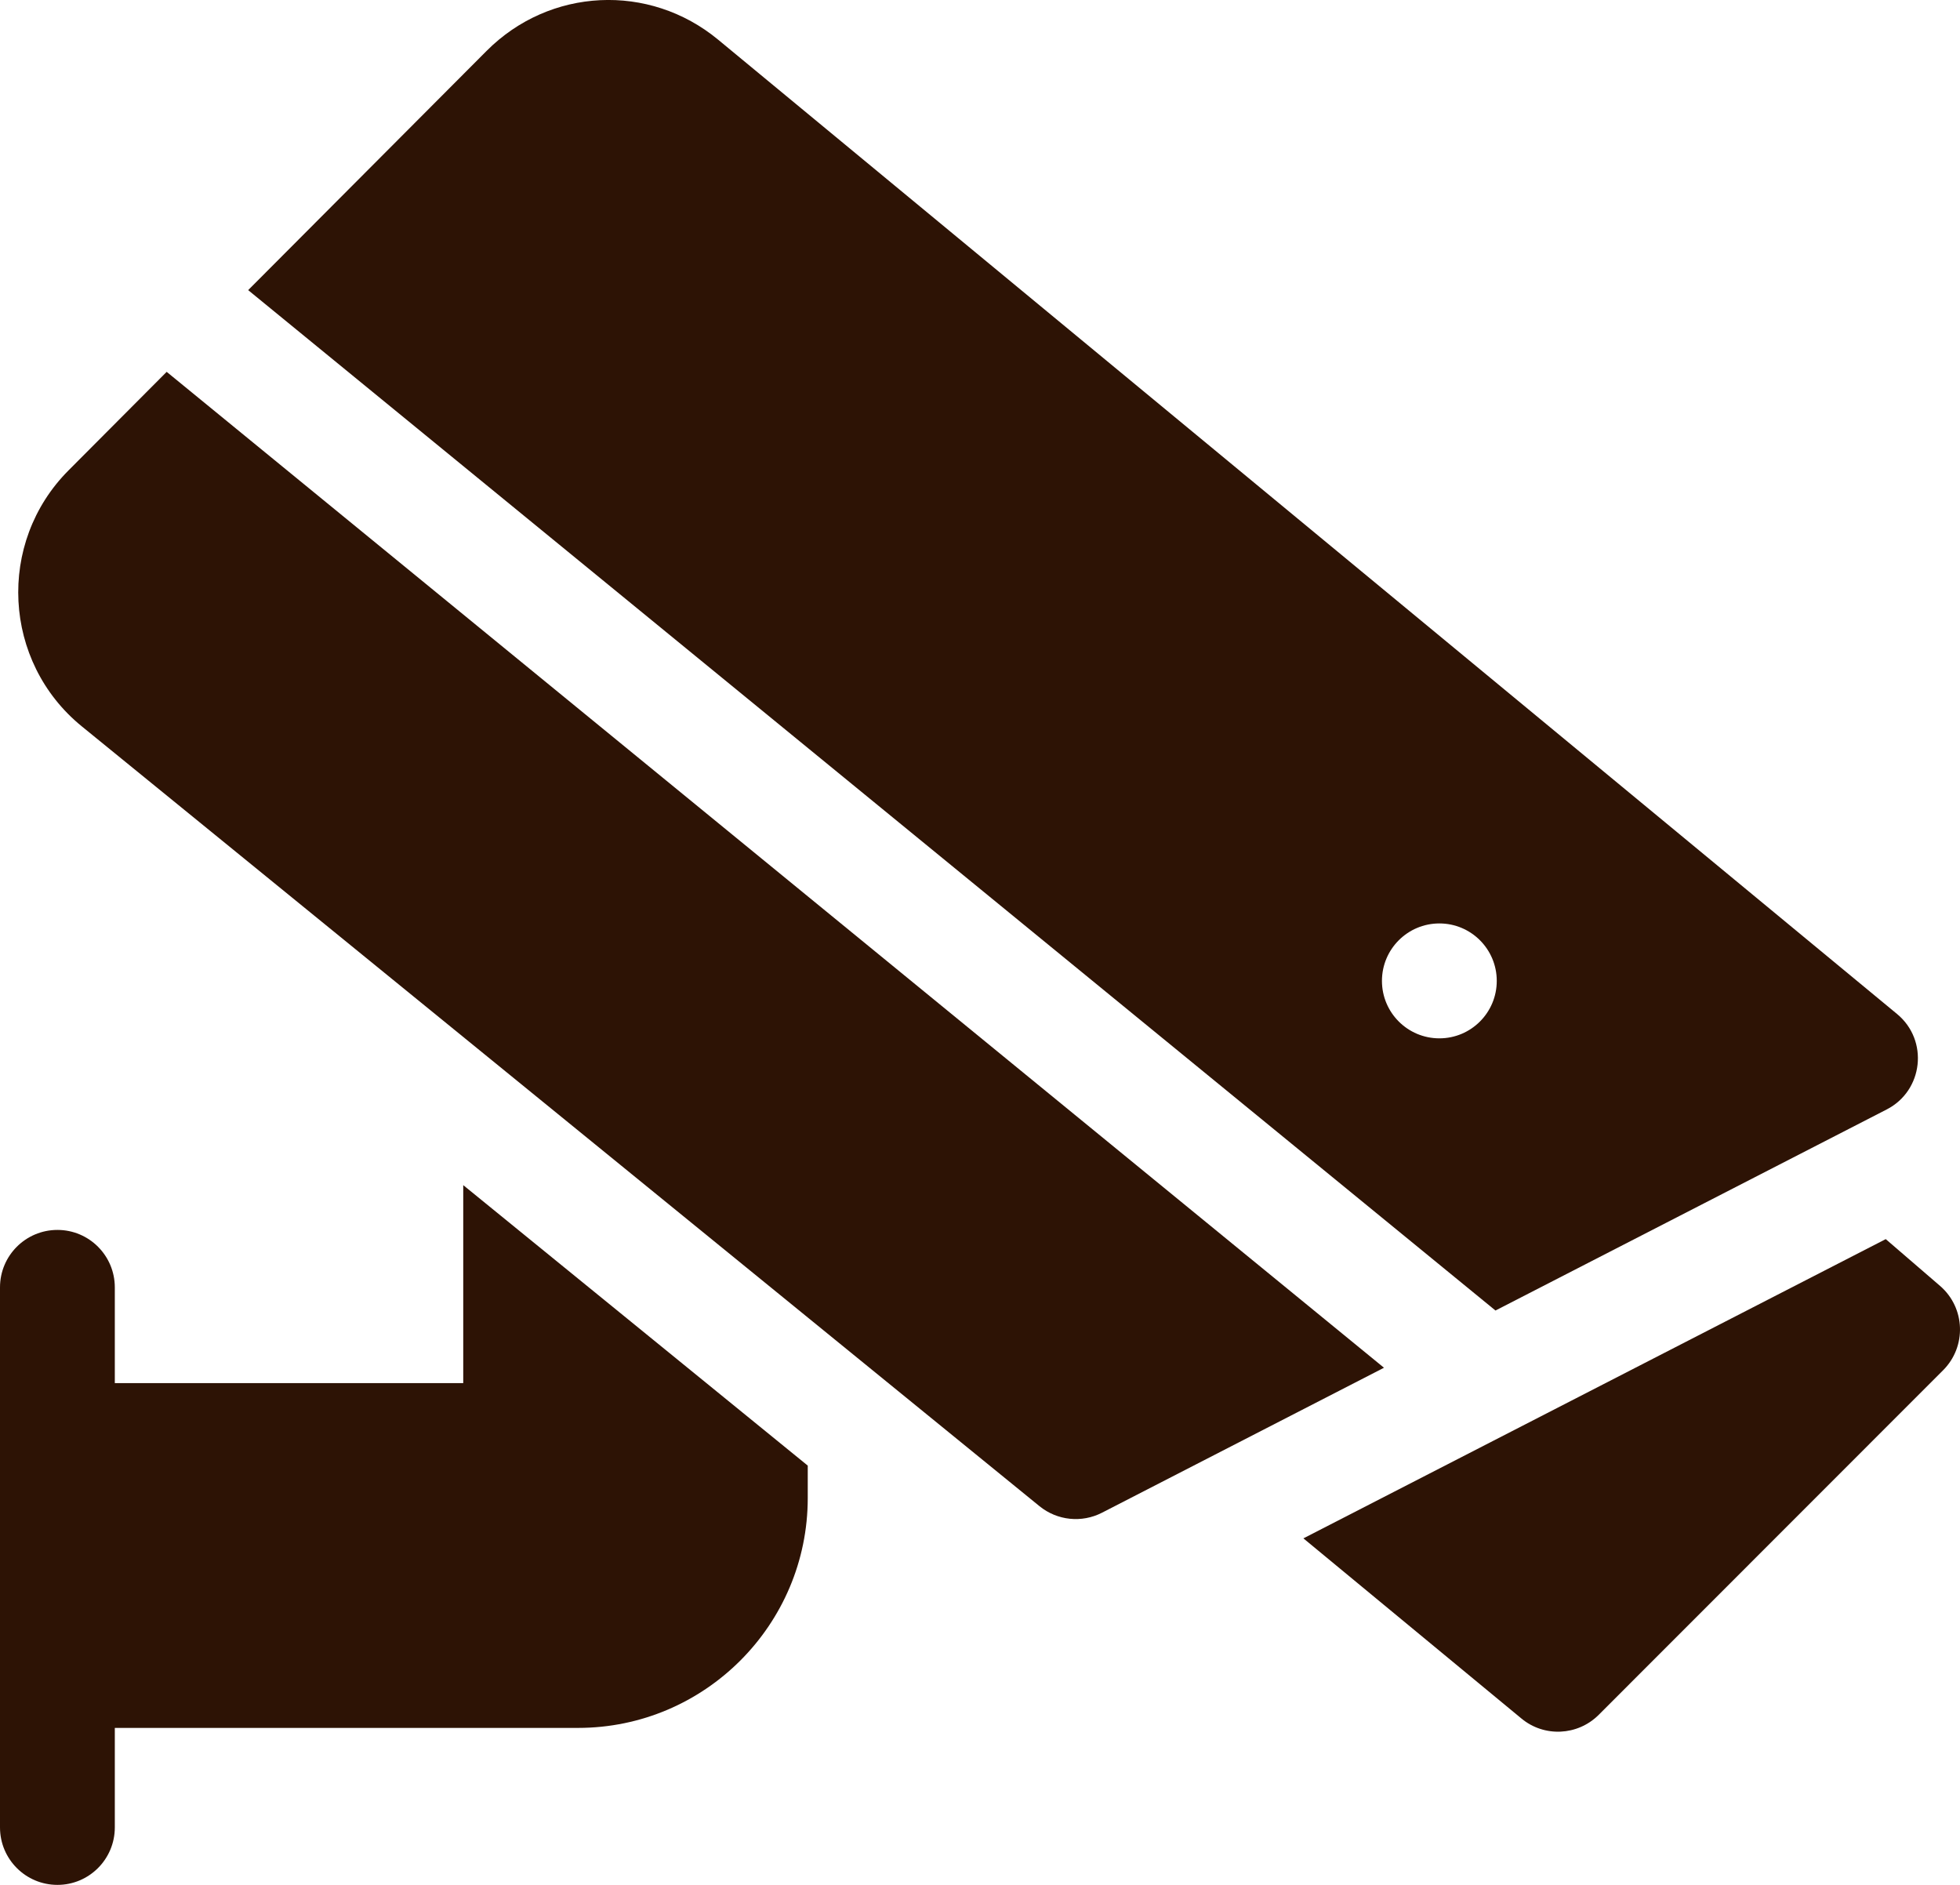
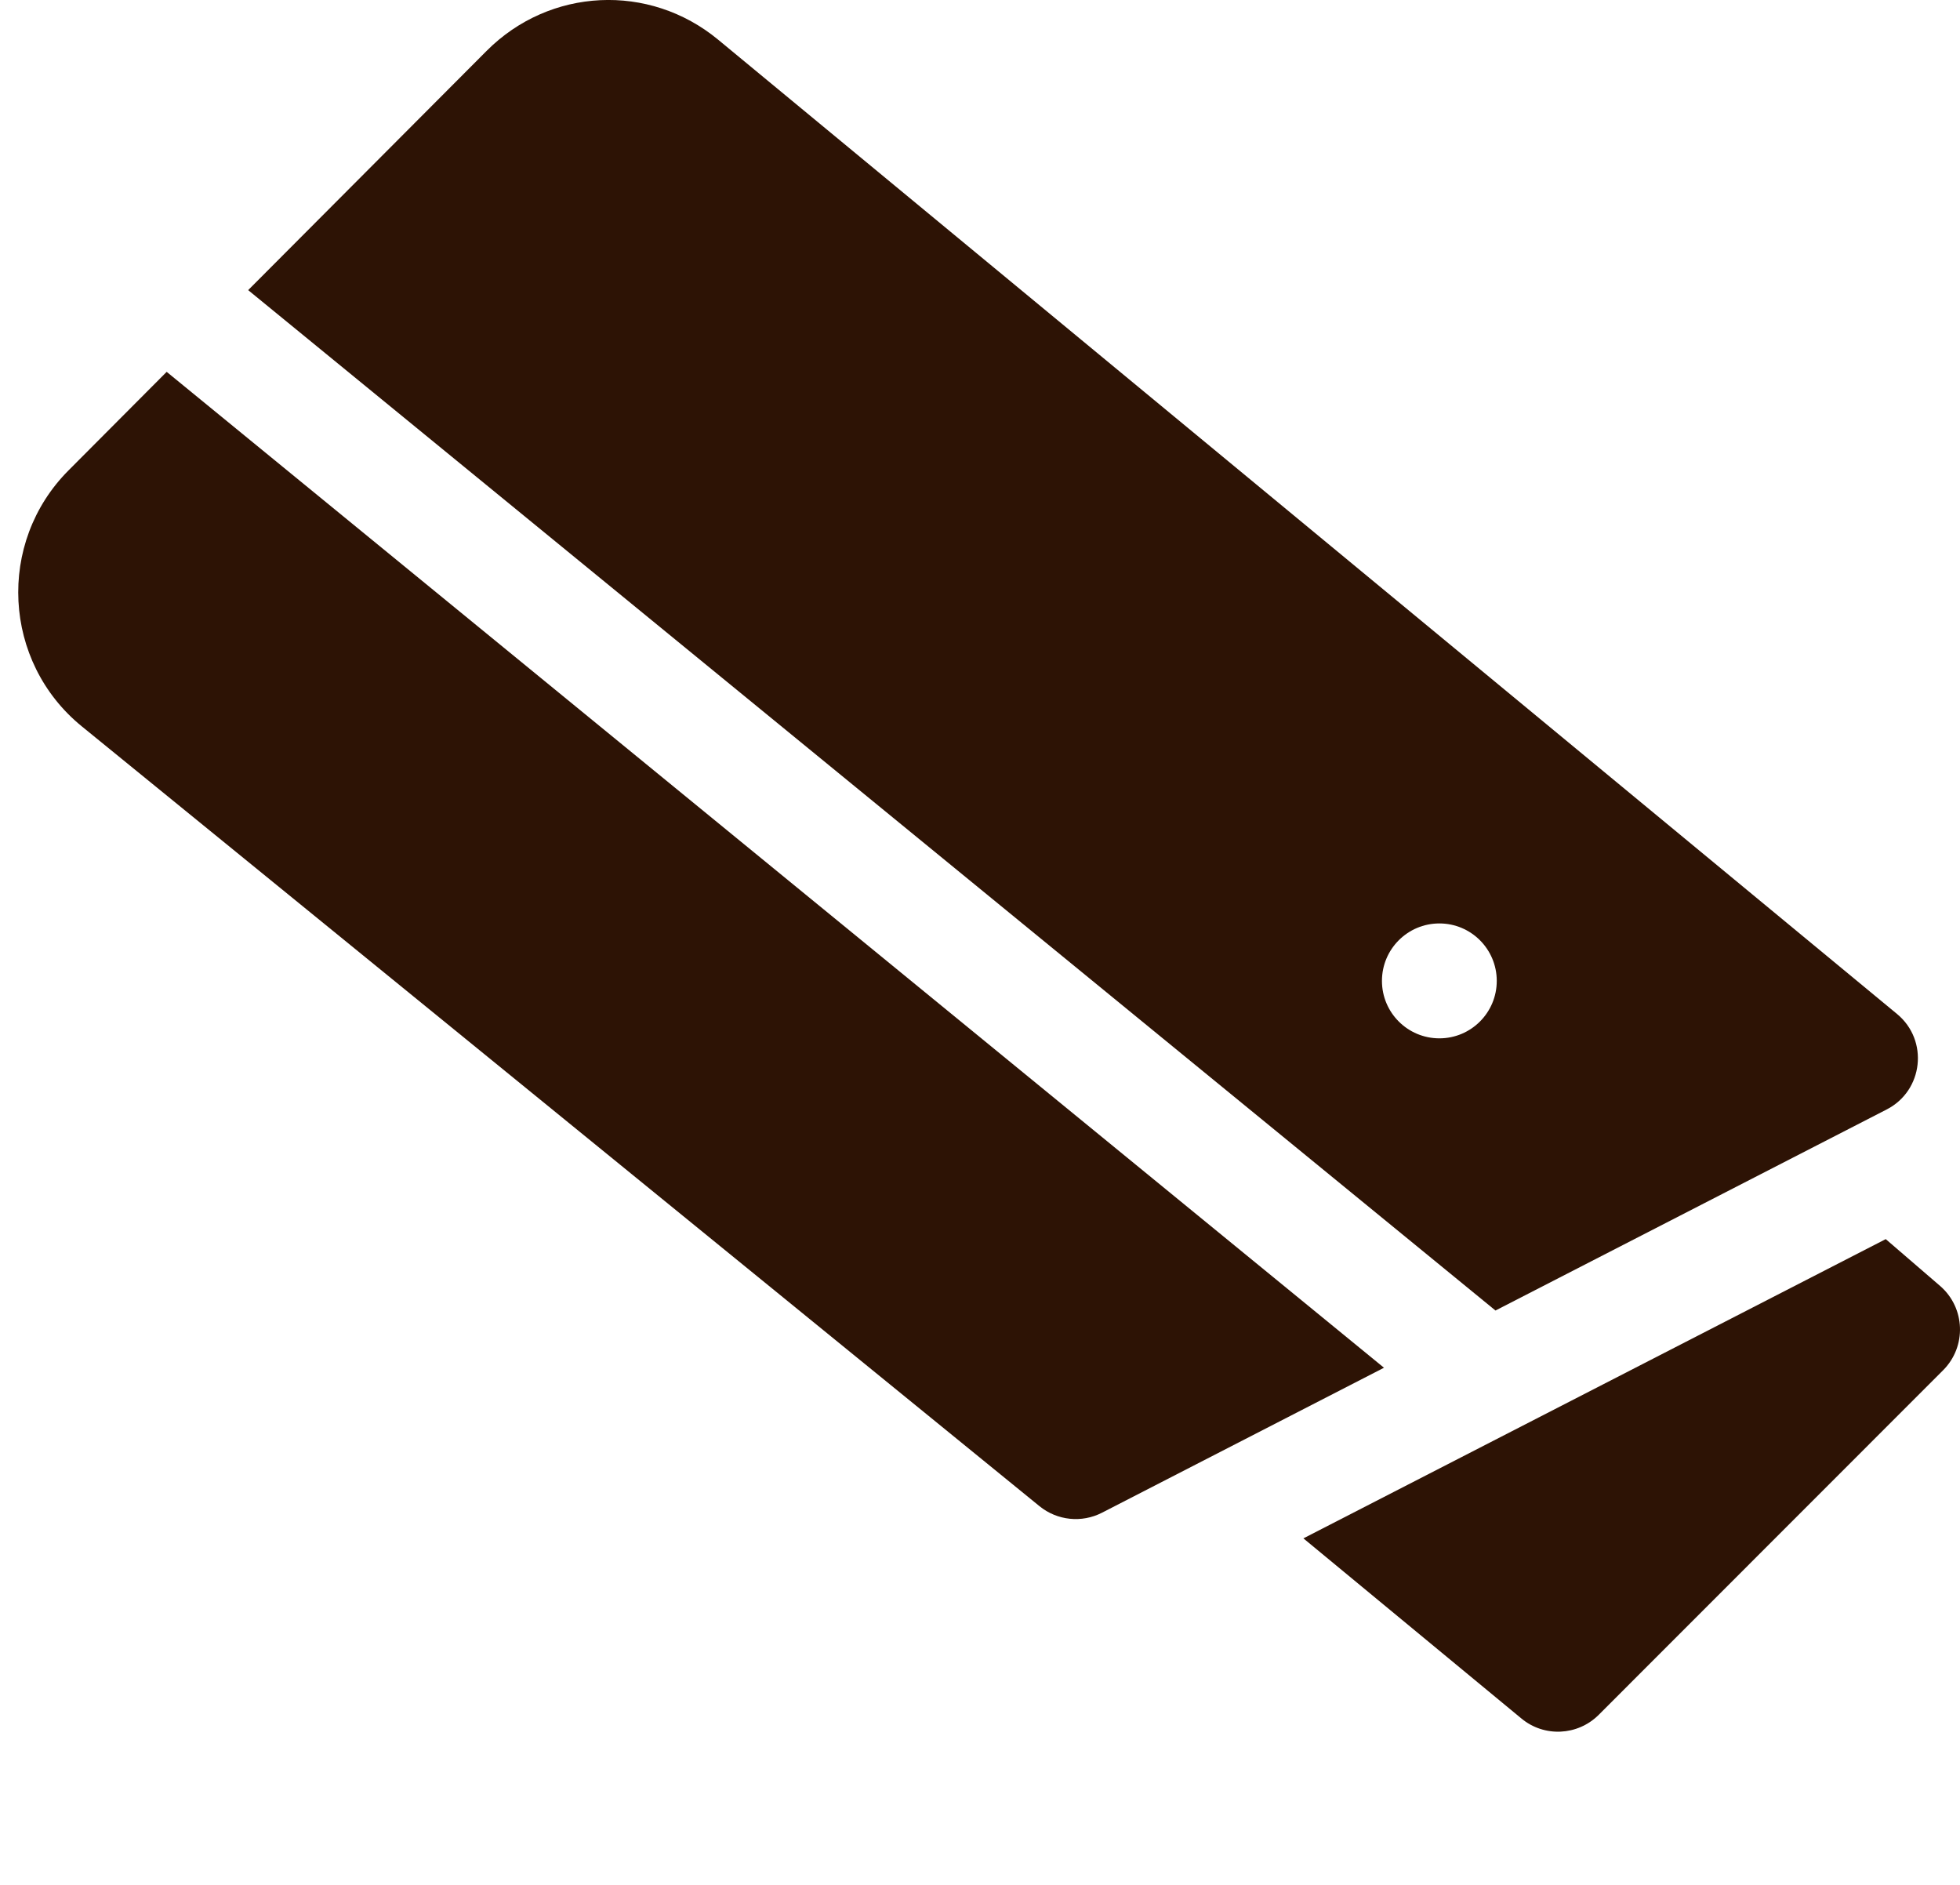
<svg xmlns="http://www.w3.org/2000/svg" width="26" height="25" viewBox="0 0 26 25" fill="none">
  <path d="M25.736 17.056L25.015 16.435L17.29 20.404L20.183 22.794C20.483 23.043 20.927 23.024 21.207 22.745L25.777 18.173C26.089 17.86 26.072 17.347 25.736 17.056Z" fill="#2D1305" />
-   <path d="M6.145 18.345H1.523V17.075C1.523 16.654 1.182 16.313 0.762 16.313C0.341 16.313 0 16.654 0 17.075V24.238C0 24.659 0.341 25 0.762 25C1.182 25 1.523 24.659 1.523 24.238V22.918H7.668C9.348 22.918 10.715 21.55 10.715 19.869V19.439L6.145 15.719V18.345Z" fill="#2D1305" />
  <path d="M2.211 4.932L0.91 6.238C-0.047 7.197 0.035 8.779 1.085 9.634L13.789 19.977C14.024 20.168 14.349 20.202 14.618 20.064L18.359 18.141L2.211 4.932Z" fill="#2D1305" />
-   <path d="M25.028 14.715C25.513 14.466 25.588 13.799 25.165 13.449L9.526 0.526C8.612 -0.229 7.292 -0.165 6.455 0.675L3.292 3.848L19.838 17.382L25.028 14.715ZM19.094 13.772C18.673 13.772 18.332 13.431 18.332 13.01C18.332 12.589 18.673 12.248 19.094 12.248C19.514 12.248 19.855 12.589 19.855 13.01C19.855 13.431 19.514 13.772 19.094 13.772Z" fill="#2D1305" />
+   <path d="M25.028 14.715C25.513 14.466 25.588 13.799 25.165 13.449L9.526 0.526C8.612 -0.229 7.292 -0.165 6.455 0.675L3.292 3.848L19.838 17.382L25.028 14.715M19.094 13.772C18.673 13.772 18.332 13.431 18.332 13.01C18.332 12.589 18.673 12.248 19.094 12.248C19.514 12.248 19.855 12.589 19.855 13.01C19.855 13.431 19.514 13.772 19.094 13.772Z" fill="#2D1305" />
</svg>